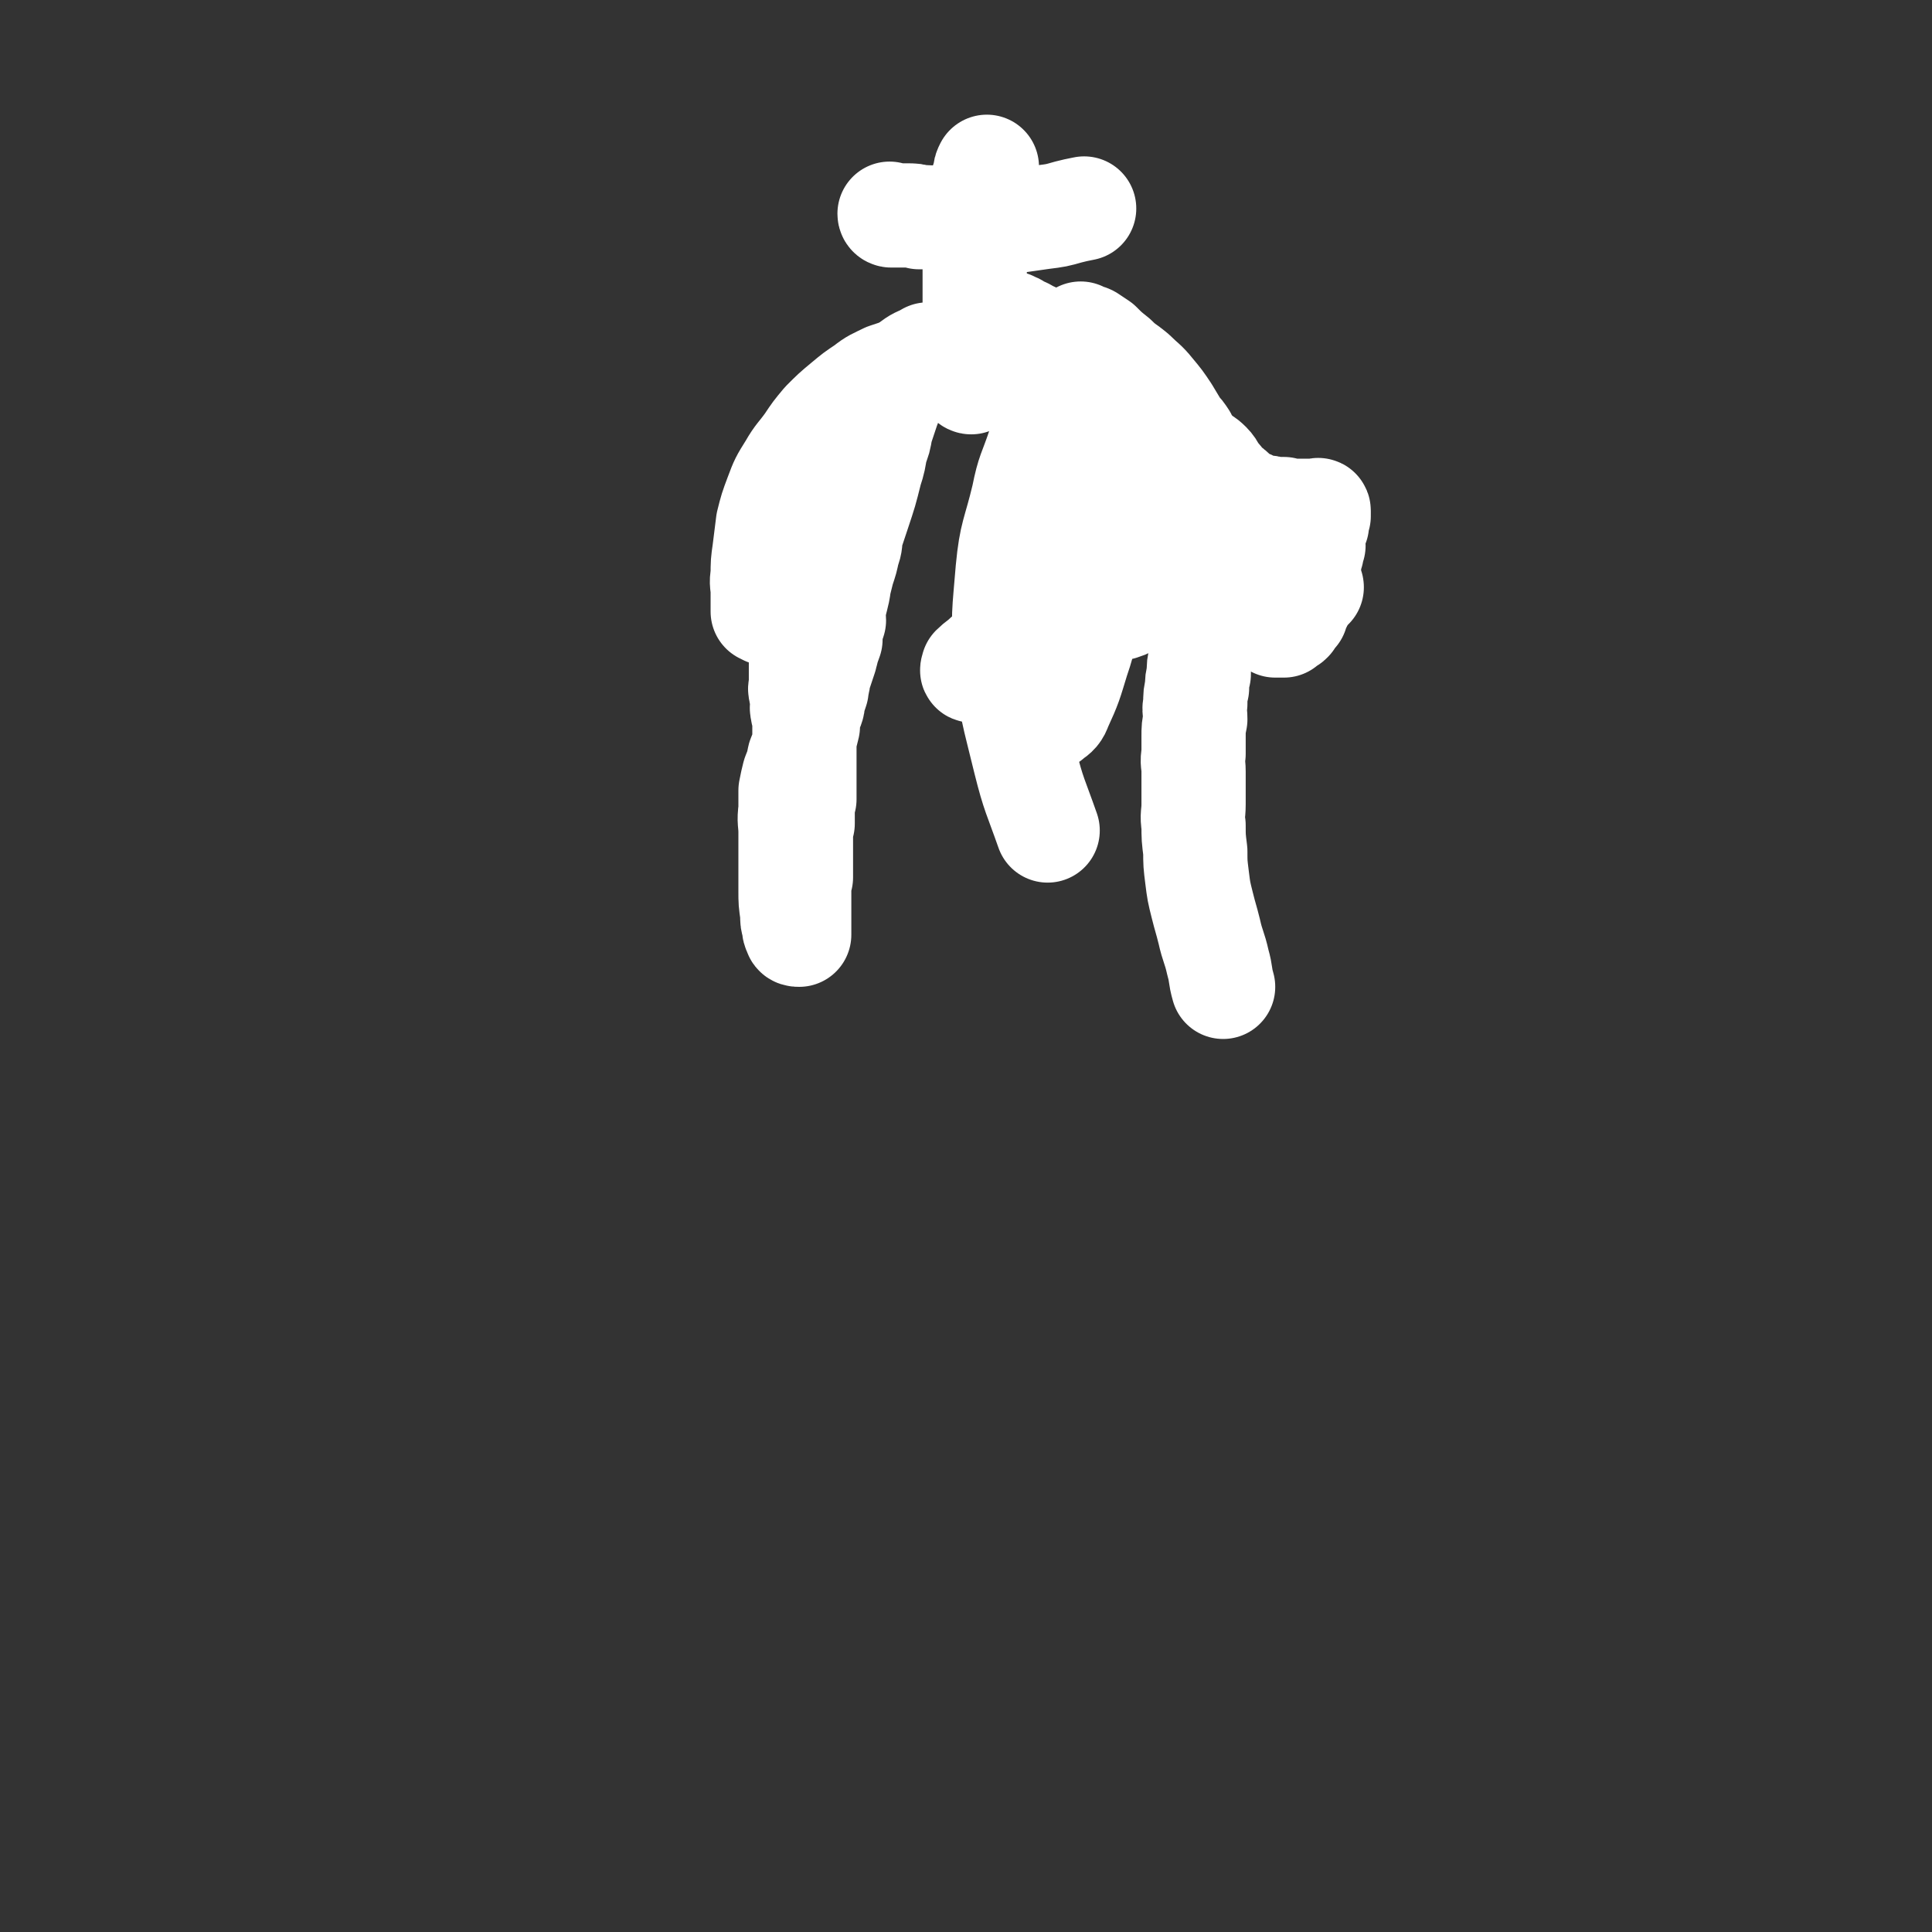
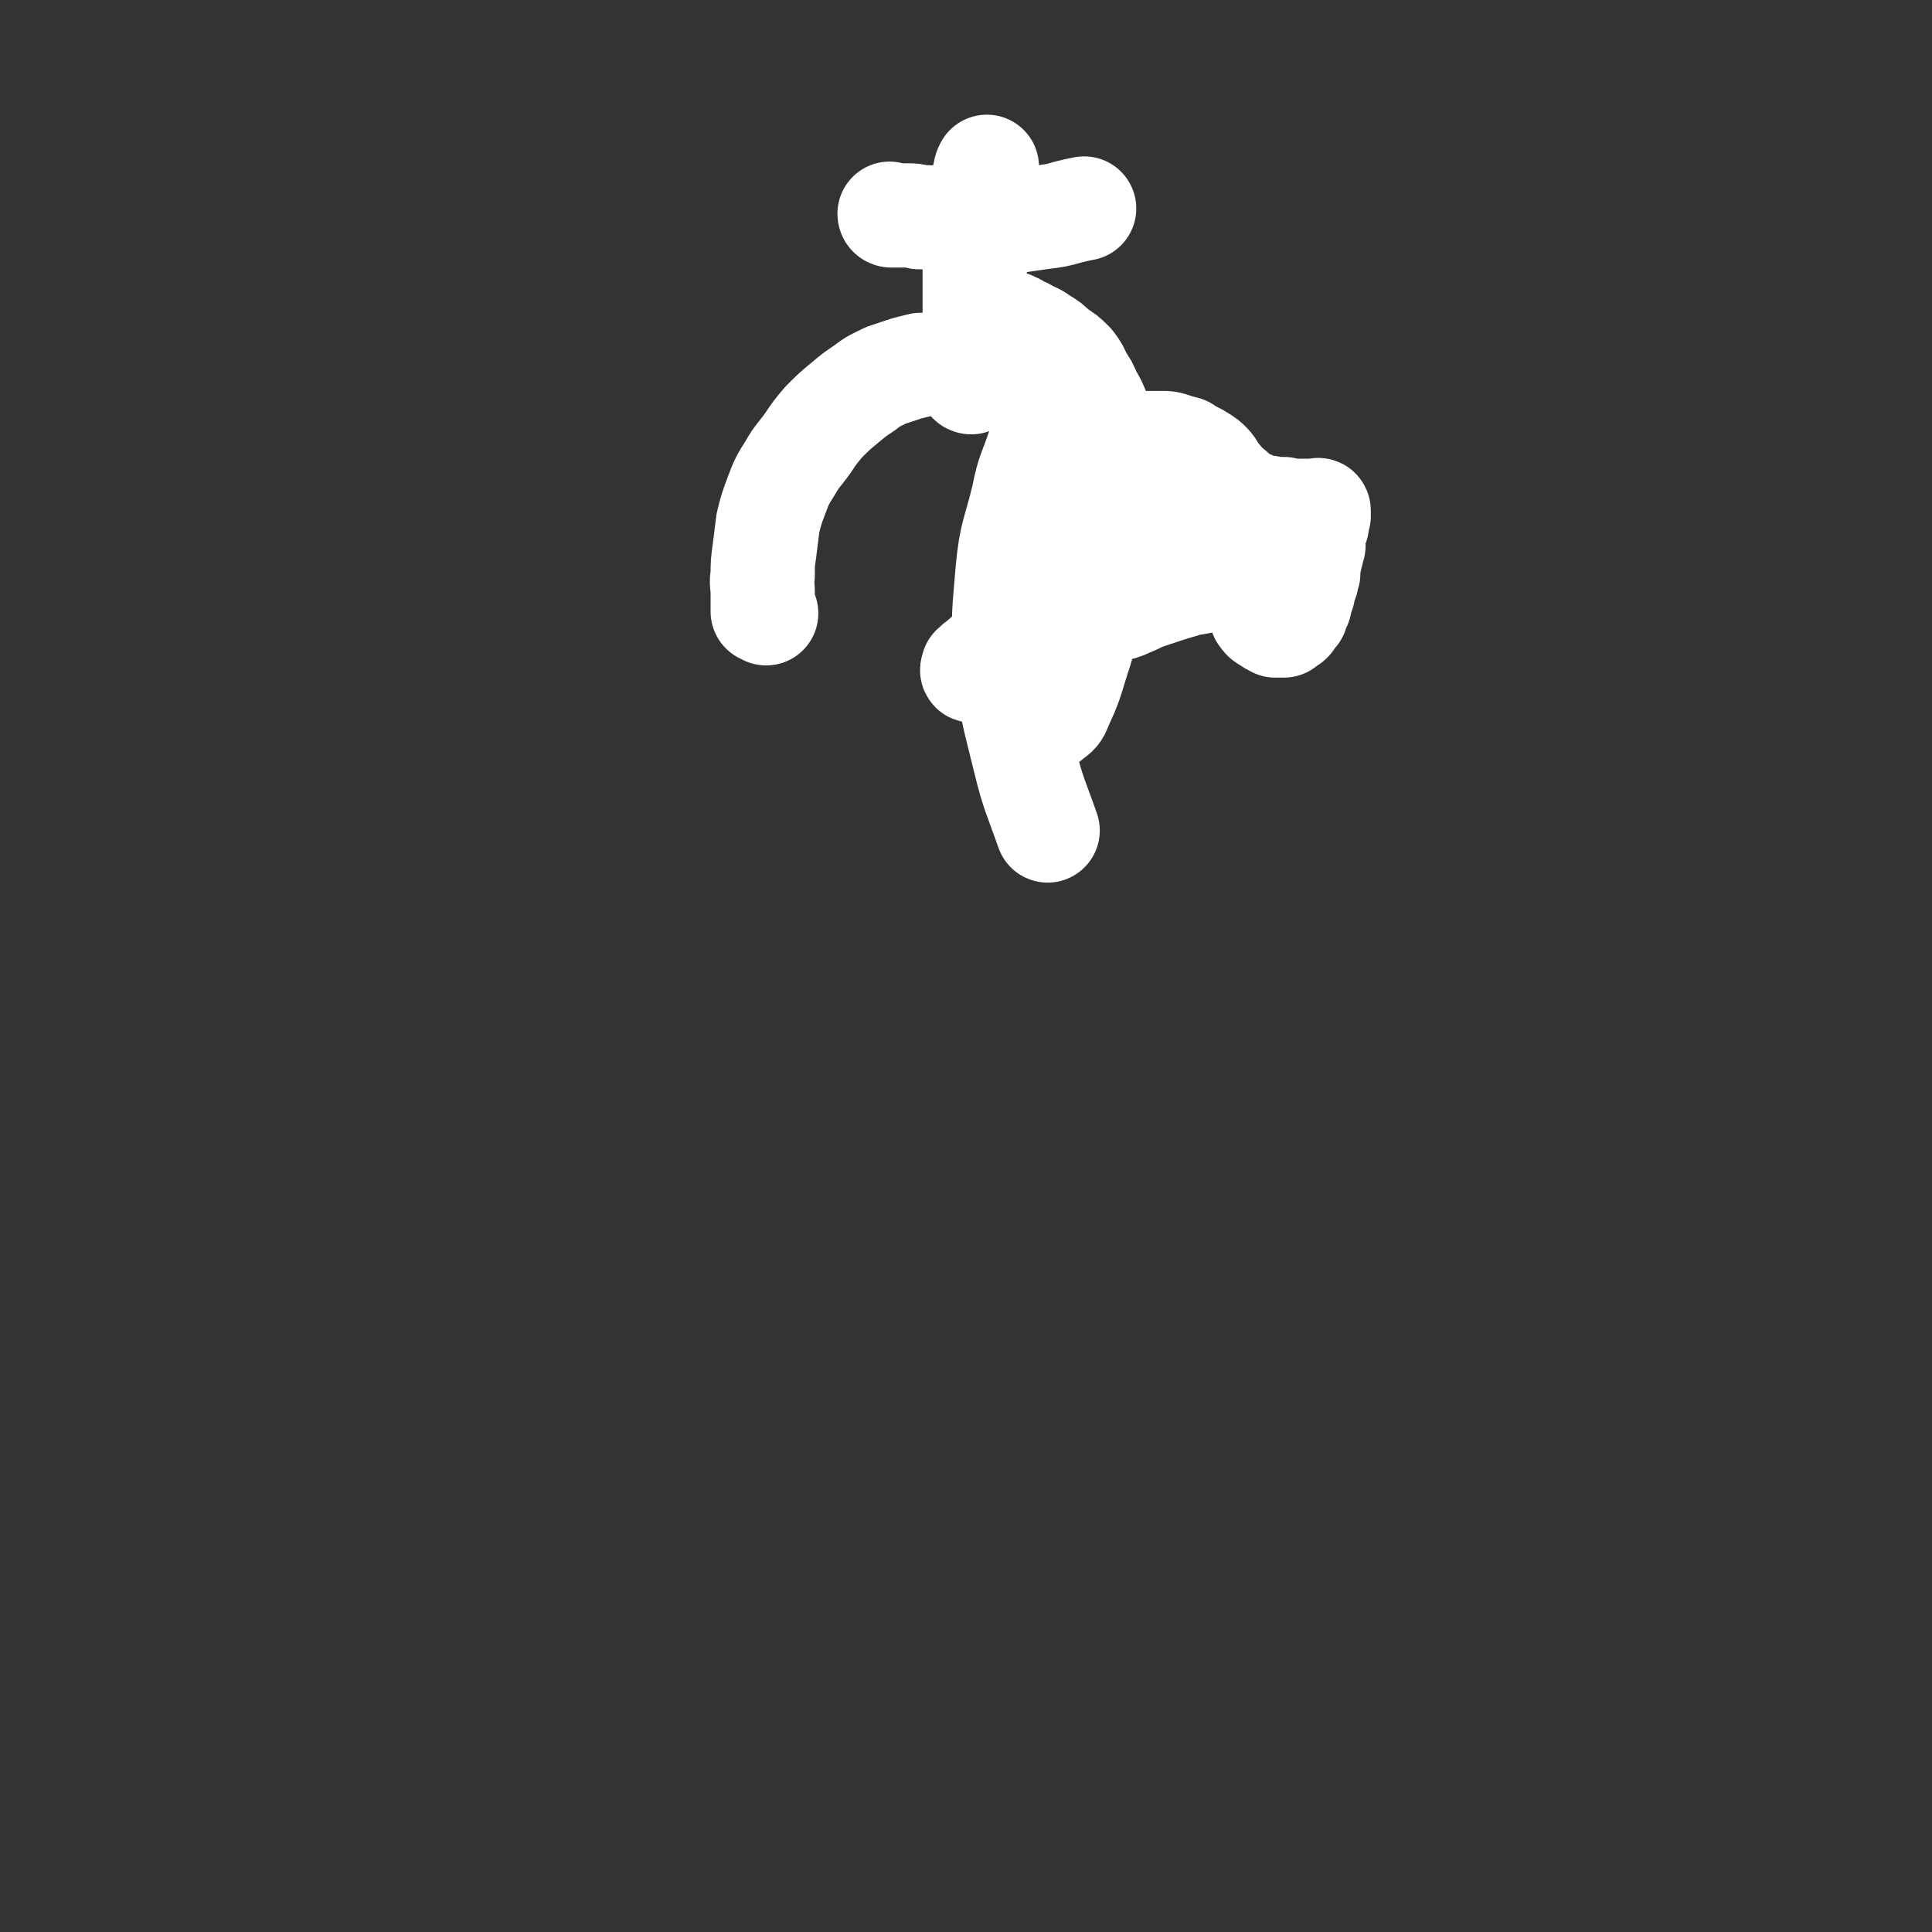
<svg xmlns="http://www.w3.org/2000/svg" viewBox="0 0 1112 1112" version="1.1">
  <rect x="0" y="0" width="1112" height="1112" fill="#333333" stroke="none" />
  <g fill="none" stroke="#FFFFFF" stroke-width="60" stroke-linecap="round" stroke-linejoin="round">
-     <path d="M463,350c0,0 -1,-1 -1,-1 0,0 1,1 1,2 0,0 -1,0 -1,1 0,0 -1,-1 -1,0 0,1 0,1 0,2 0,2 0,2 0,3 0,2 0,2 0,4 0,2 0,2 0,5 0,2 0,2 0,5 0,3 0,3 0,6 0,3 0,3 0,6 0,3 0,3 0,6 0,2 0,2 0,5 0,2 -1,2 0,4 0,2 0,2 1,4 0,2 0,2 0,3 0,2 -1,2 0,4 0,2 0,2 1,4 0,3 0,3 0,6 0,3 0,3 0,6 0,3 0,3 0,7 0,3 0,3 0,6 0,4 0,4 0,8 0,3 0,3 0,6 0,4 0,4 0,8 -1,3 -1,3 -1,7 0,3 0,3 0,7 -1,3 -1,3 -1,6 0,3 0,3 0,6 0,2 0,2 0,5 0,2 0,2 0,5 0,2 0,2 0,5 0,2 0,2 0,4 -1,2 -1,2 -1,4 0,2 0,2 0,3 0,1 0,1 0,3 0,1 0,1 0,2 0,1 0,1 0,2 0,1 0,1 0,2 0,1 0,1 0,2 0,1 0,1 0,2 0,1 0,1 0,1 0,1 0,1 0,2 0,2 0,2 0,3 0,1 0,1 0,2 0,1 0,1 0,2 0,1 0,1 0,2 0,1 0,1 0,1 -1,0 -2,0 -2,-1 -1,-2 -1,-2 -1,-4 -1,-3 -1,-3 -1,-7 -1,-7 -1,-7 -1,-13 0,-9 0,-9 0,-17 0,-8 0,-8 0,-17 0,-6 -1,-6 0,-13 0,-6 0,-6 0,-11 1,-5 1,-5 2,-9 2,-5 2,-5 3,-10 2,-5 2,-5 3,-10 1,-4 1,-4 2,-8 0,-4 0,-4 1,-7 1,-4 2,-4 2,-8 1,-3 1,-3 2,-6 0,-3 1,-3 1,-7 1,-3 1,-3 2,-6 1,-3 1,-3 2,-6 0,-2 1,-2 1,-5 1,-2 1,-2 2,-5 0,-3 0,-3 0,-5 1,-3 1,-3 2,-6 0,-3 -1,-3 0,-6 1,-7 2,-7 3,-15 1,-4 1,-4 2,-8 2,-6 2,-6 3,-11 2,-5 1,-5 2,-10 2,-6 2,-6 4,-12 4,-12 4,-12 7,-24 2,-6 2,-7 3,-13 2,-5 2,-5 3,-11 2,-6 2,-6 4,-12 4,-10 3,-10 8,-19 2,-4 3,-4 6,-7 4,-3 4,-2 9,-5 " />
    <path d="M441,353c0,0 0,0 -1,-1 0,0 0,0 0,0 0,0 -1,0 -1,0 0,-1 0,-1 0,-2 0,-2 0,-2 0,-4 0,-2 0,-2 0,-5 0,-5 -1,-5 0,-10 0,-7 0,-7 1,-14 1,-8 1,-8 2,-16 2,-8 2,-8 5,-16 3,-8 3,-8 8,-16 4,-7 5,-7 10,-14 4,-6 4,-6 9,-12 6,-6 6,-6 12,-11 6,-5 6,-5 12,-9 5,-4 6,-4 12,-7 6,-2 6,-2 12,-4 4,-1 4,-1 8,-2 " />
    <path d="M559,220c0,0 -1,0 -1,-1 0,0 0,0 1,0 0,-1 0,-1 1,-2 0,-1 0,-1 0,-2 0,0 0,0 0,-1 0,-1 0,-1 0,-3 0,-1 0,-1 0,-3 0,-2 0,-2 0,-4 0,-2 0,-2 0,-5 0,-2 -1,-2 0,-5 0,-2 0,-2 1,-4 0,-2 0,-2 0,-5 0,-2 0,-2 0,-4 0,-2 0,-2 0,-4 0,-2 0,-2 0,-4 0,-2 0,-2 0,-4 0,-1 0,-1 0,-3 0,-2 0,-2 0,-4 0,-2 0,-2 0,-5 0,-2 0,-2 0,-5 0,-4 -1,-4 0,-7 0,-4 0,-4 1,-7 0,-4 -1,-4 0,-8 0,-4 0,-4 1,-8 0,-4 0,-4 1,-8 0,-4 0,-4 1,-8 1,-3 1,-3 2,-6 0,-2 0,-2 1,-4 " />
    <path d="M513,124c0,0 -1,0 -1,-1 0,0 1,1 2,1 0,0 0,0 1,0 1,0 1,0 2,0 3,0 3,0 5,0 4,0 4,0 7,1 6,0 6,0 12,1 7,0 7,0 14,1 7,0 7,1 15,1 8,0 8,0 16,-1 7,-1 7,-1 14,-2 8,-1 8,-1 15,-3 4,-1 4,-1 9,-2 " />
    <path d="M583,187c0,0 -1,-1 -1,-1 0,0 1,1 2,1 0,0 1,0 1,1 3,1 3,1 5,2 5,3 5,2 9,5 5,3 5,3 9,7 5,3 5,3 9,7 3,4 3,4 5,9 3,4 3,4 5,9 3,5 3,5 5,10 2,6 2,6 4,11 2,6 2,6 5,12 3,6 3,7 7,12 2,4 3,4 6,7 " />
-     <path d="M623,193c0,0 -1,-1 -1,-1 0,0 1,1 2,1 1,1 1,0 3,1 3,2 3,2 6,4 4,4 4,4 9,8 5,5 5,4 11,9 5,5 6,5 10,10 5,6 5,6 9,12 3,5 3,5 6,10 2,2 2,2 4,5 " />
    <path d="M662,256c0,0 -1,0 -1,-1 0,0 1,0 2,0 0,0 0,0 1,0 3,0 3,0 5,0 3,0 3,0 6,1 3,1 3,1 7,2 3,2 3,2 7,4 3,2 4,2 7,5 3,3 2,4 5,7 2,2 2,3 4,5 2,2 3,2 5,4 2,2 2,3 5,4 3,2 3,1 6,3 3,1 3,1 6,2 3,0 3,0 6,1 3,0 3,0 6,0 2,1 2,1 5,1 3,0 3,0 5,0 2,0 2,0 3,0 2,0 2,0 3,0 1,0 1,0 2,0 0,0 0,0 1,0 0,0 1,-1 1,0 0,0 0,1 0,2 -1,0 0,0 0,1 -1,1 -1,1 -1,2 -1,2 0,2 0,3 -1,2 -1,2 -1,3 -1,3 -1,3 -1,5 -1,2 0,2 0,4 -1,2 -1,2 -1,4 -1,2 -1,2 -1,4 -1,2 -1,2 -1,4 -1,2 0,2 0,4 -1,2 -1,2 -1,4 -1,2 -2,2 -2,4 -1,2 0,2 0,3 -1,2 -1,2 -1,3 -1,1 -1,1 -1,2 -1,1 0,1 0,2 -1,1 -1,1 -1,2 -1,2 -1,2 -1,3 -1,0 -1,0 -1,1 -1,0 -1,1 -1,1 -1,1 -1,1 -1,2 -1,1 -1,1 -2,1 -1,1 -1,1 -2,2 -1,0 -1,0 -2,0 -2,0 -2,0 -3,0 -2,-1 -2,-1 -5,-3 -2,-1 -2,-2 -3,-3 " />
-     <path d="M755,338c0,0 0,-1 -1,-1 0,0 0,1 0,1 -1,0 -1,-1 -1,-1 -1,-1 -1,0 -1,0 -1,0 -1,0 -2,0 -1,1 -1,1 -1,1 -1,0 -1,0 -2,0 -1,0 -1,0 -1,0 -2,0 -2,0 -3,0 -1,0 -1,0 -3,0 -1,0 -1,0 -3,0 -2,0 -2,0 -5,0 -2,0 -2,0 -5,0 -2,0 -2,0 -5,0 -2,1 -2,0 -4,1 -2,0 -2,0 -4,0 -1,1 -1,0 -3,1 -2,0 -2,0 -3,0 -1,1 -1,1 -2,1 -1,1 -1,1 -2,1 -1,1 -1,1 -2,2 -1,2 -1,2 -2,3 -1,2 -1,2 -2,3 -1,2 -1,2 -1,3 -1,2 -1,2 -2,3 -1,1 0,1 0,2 -1,2 -1,2 -1,4 -1,2 -1,2 -1,5 -1,3 -1,3 -1,6 -1,3 -1,3 -1,6 -1,4 -1,4 -1,9 -1,4 -1,4 -1,8 -1,4 -1,4 -1,9 -1,4 0,4 0,9 -1,5 -1,5 -1,10 0,5 0,5 0,10 -1,5 0,5 0,10 0,5 0,5 0,10 0,4 0,4 0,9 0,6 -1,6 0,12 0,7 0,7 1,15 0,7 0,7 1,15 1,8 1,8 3,16 2,8 2,7 4,15 2,9 3,9 5,18 2,7 1,7 3,14 " />
    <path d="M705,331c0,0 0,-1 -1,-1 -1,0 -1,1 -1,2 -3,1 -3,1 -6,1 -6,2 -6,2 -13,3 -6,2 -7,2 -13,4 -6,2 -6,2 -12,4 -5,2 -4,2 -9,4 -2,1 -2,1 -5,2 -1,0 -2,0 -2,-1 -1,-2 0,-2 2,-4 4,-5 4,-5 8,-10 6,-7 6,-7 13,-14 6,-6 6,-6 12,-12 3,-4 3,-4 7,-9 2,-2 3,-2 4,-4 1,-1 0,-2 -1,-2 -4,2 -4,3 -8,5 -11,7 -11,7 -22,14 -14,10 -14,10 -28,21 -15,11 -15,11 -29,22 -11,9 -11,9 -22,17 -7,5 -6,5 -13,10 -3,2 -4,2 -6,3 -1,0 0,-1 0,-2 3,-3 4,-3 7,-6 7,-6 7,-6 13,-12 8,-6 8,-7 16,-13 7,-5 7,-5 14,-10 5,-2 5,-2 10,-3 3,-1 4,-1 5,0 2,2 2,4 2,7 0,7 0,7 -2,14 -2,10 -2,10 -5,19 -4,13 -4,14 -10,27 -1,3 -2,4 -5,6 -1,1 -2,2 -4,1 -2,-2 -3,-3 -4,-6 -2,-7 -1,-8 -2,-15 -1,-12 -2,-12 -2,-24 -1,-14 0,-14 0,-28 0,-13 0,-13 0,-27 0,-9 0,-9 0,-18 0,-6 0,-6 0,-12 0,-3 0,-3 0,-6 0,-1 -1,-2 -1,-2 -1,3 -1,4 -2,8 -2,8 -2,8 -3,17 -1,13 -2,13 -2,26 -1,15 -1,15 0,29 0,11 0,11 1,22 2,8 2,8 4,17 1,5 1,5 3,9 1,1 2,2 2,1 2,-3 1,-4 2,-9 0,-11 -1,-11 0,-22 0,-17 0,-17 1,-35 1,-21 1,-21 2,-42 1,-16 1,-16 2,-32 1,-9 2,-9 3,-18 0,-4 0,-6 0,-8 -1,0 -1,1 -2,2 -3,8 -3,8 -5,16 -5,15 -6,14 -9,29 -5,21 -7,21 -9,42 -2,25 -3,26 -1,52 3,29 4,29 11,58 5,20 6,20 13,40 " />
  </g>
</svg>